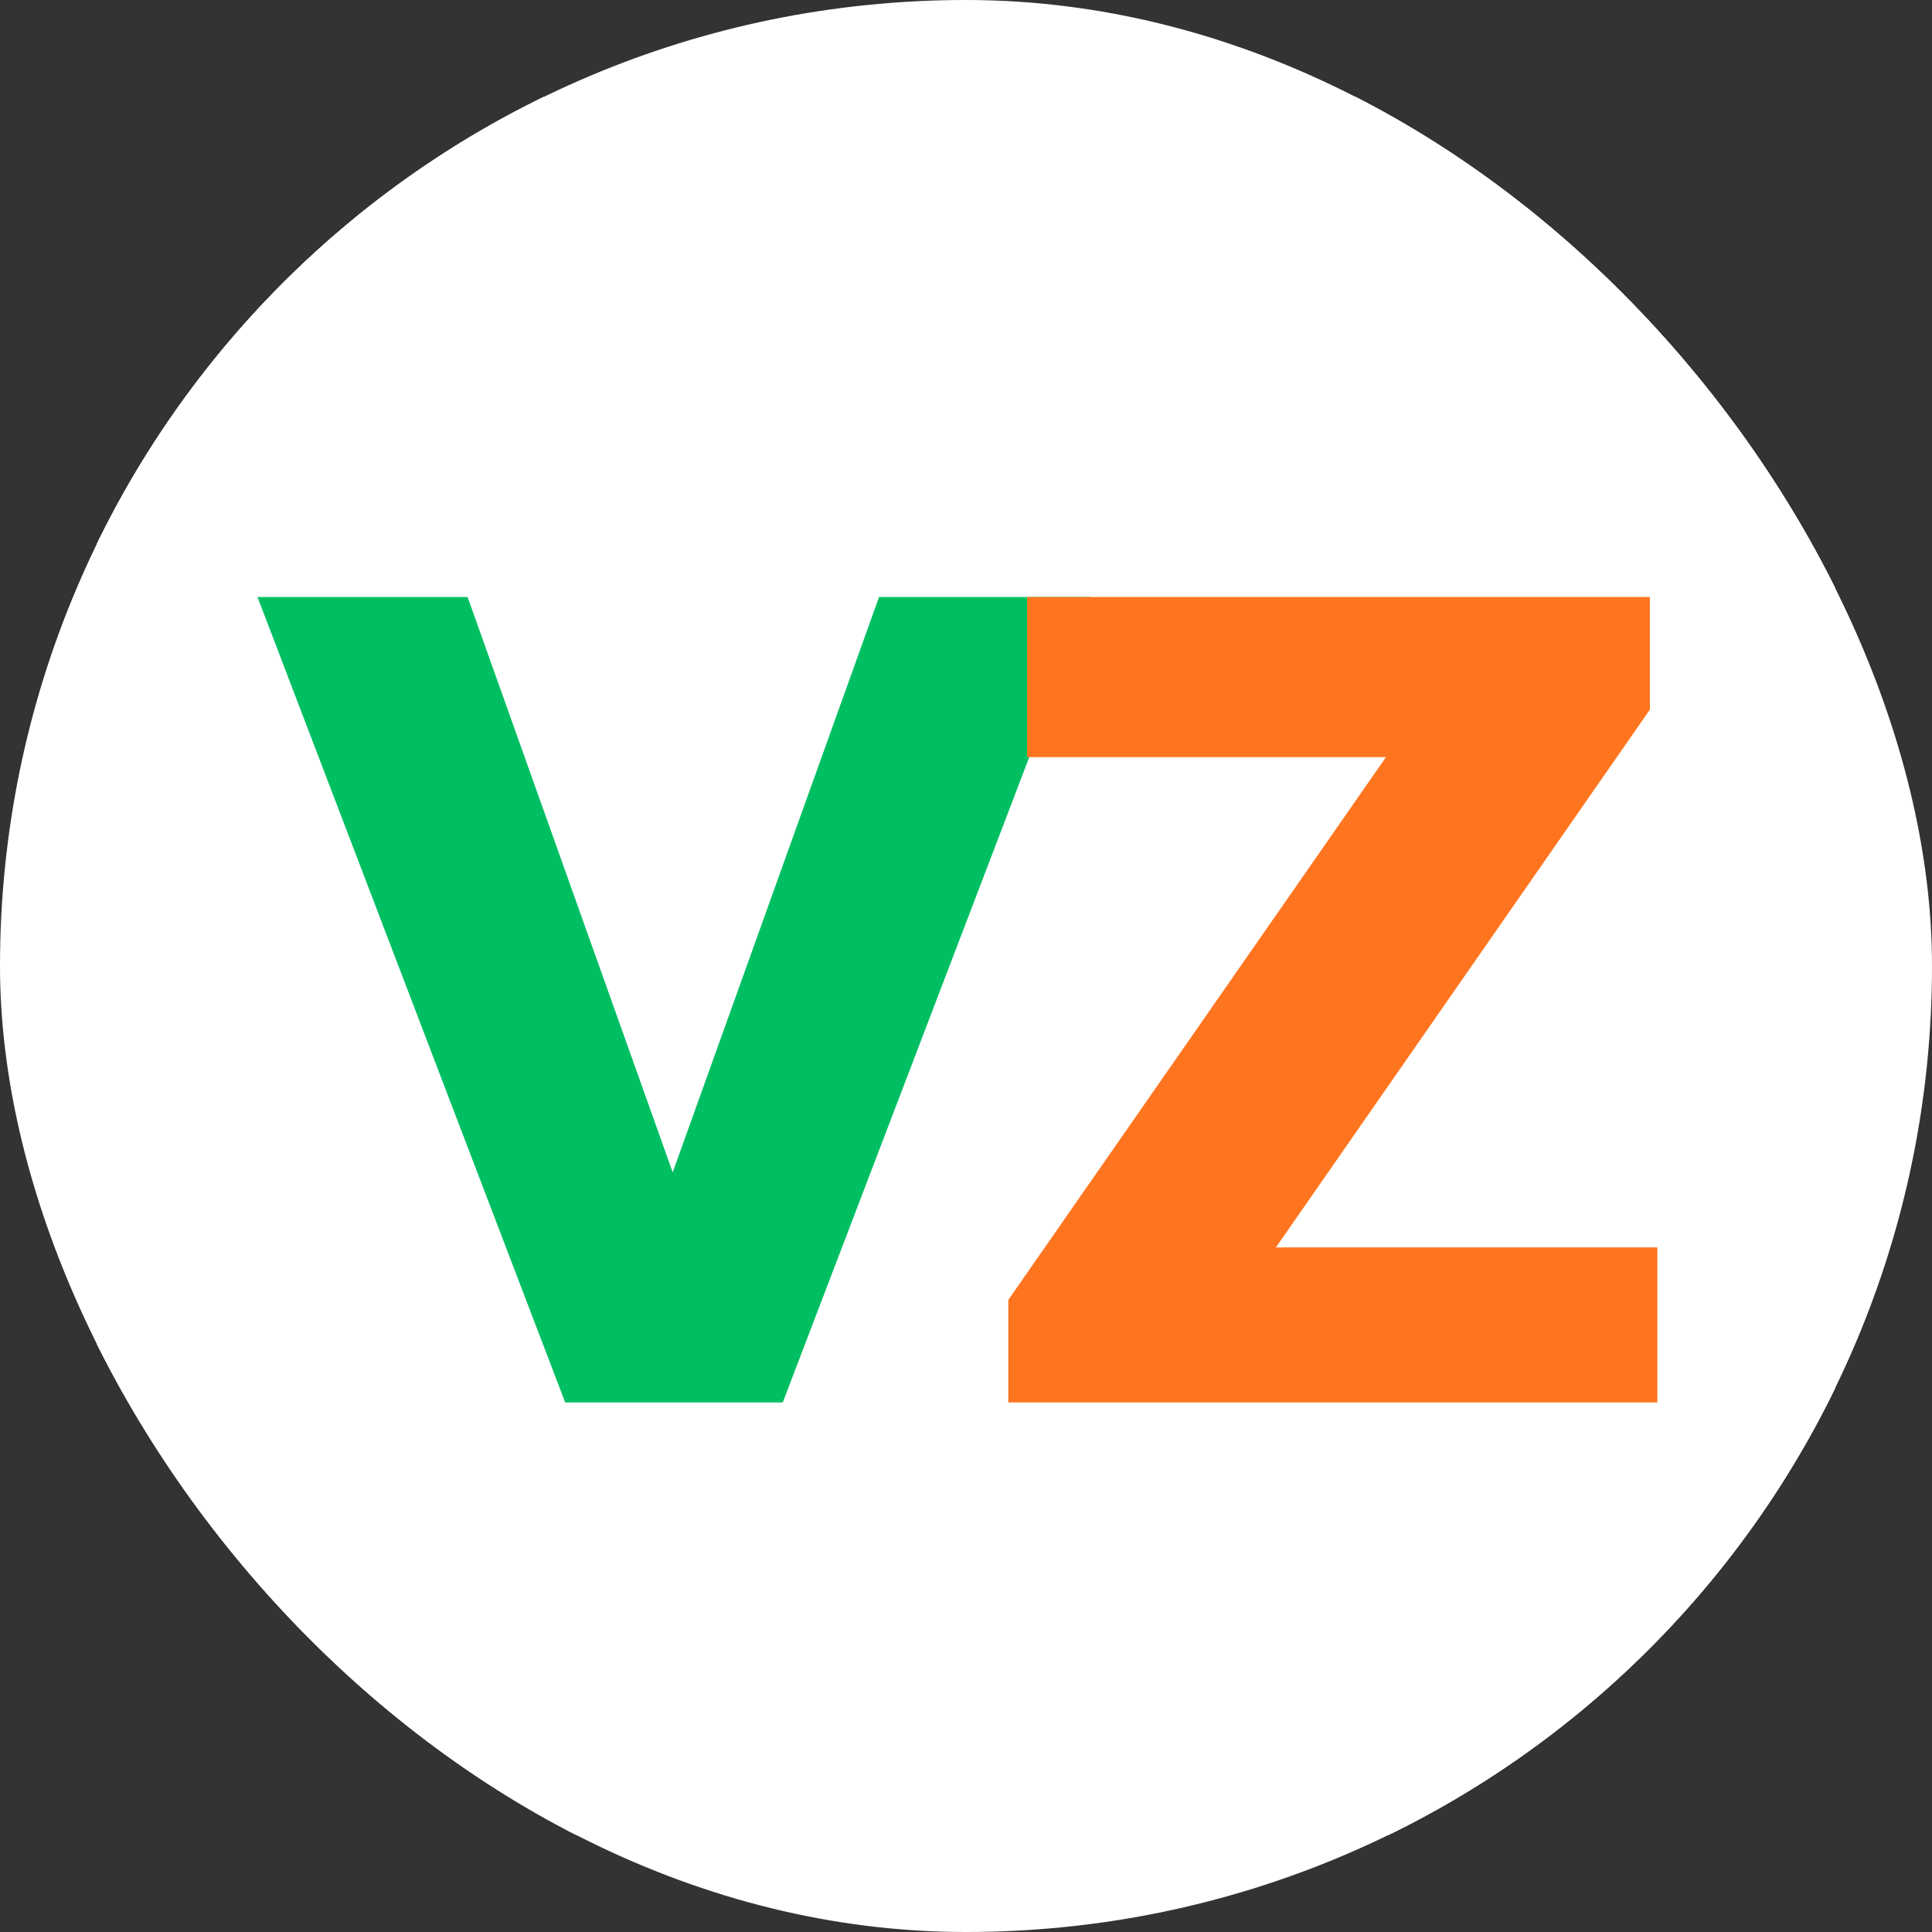
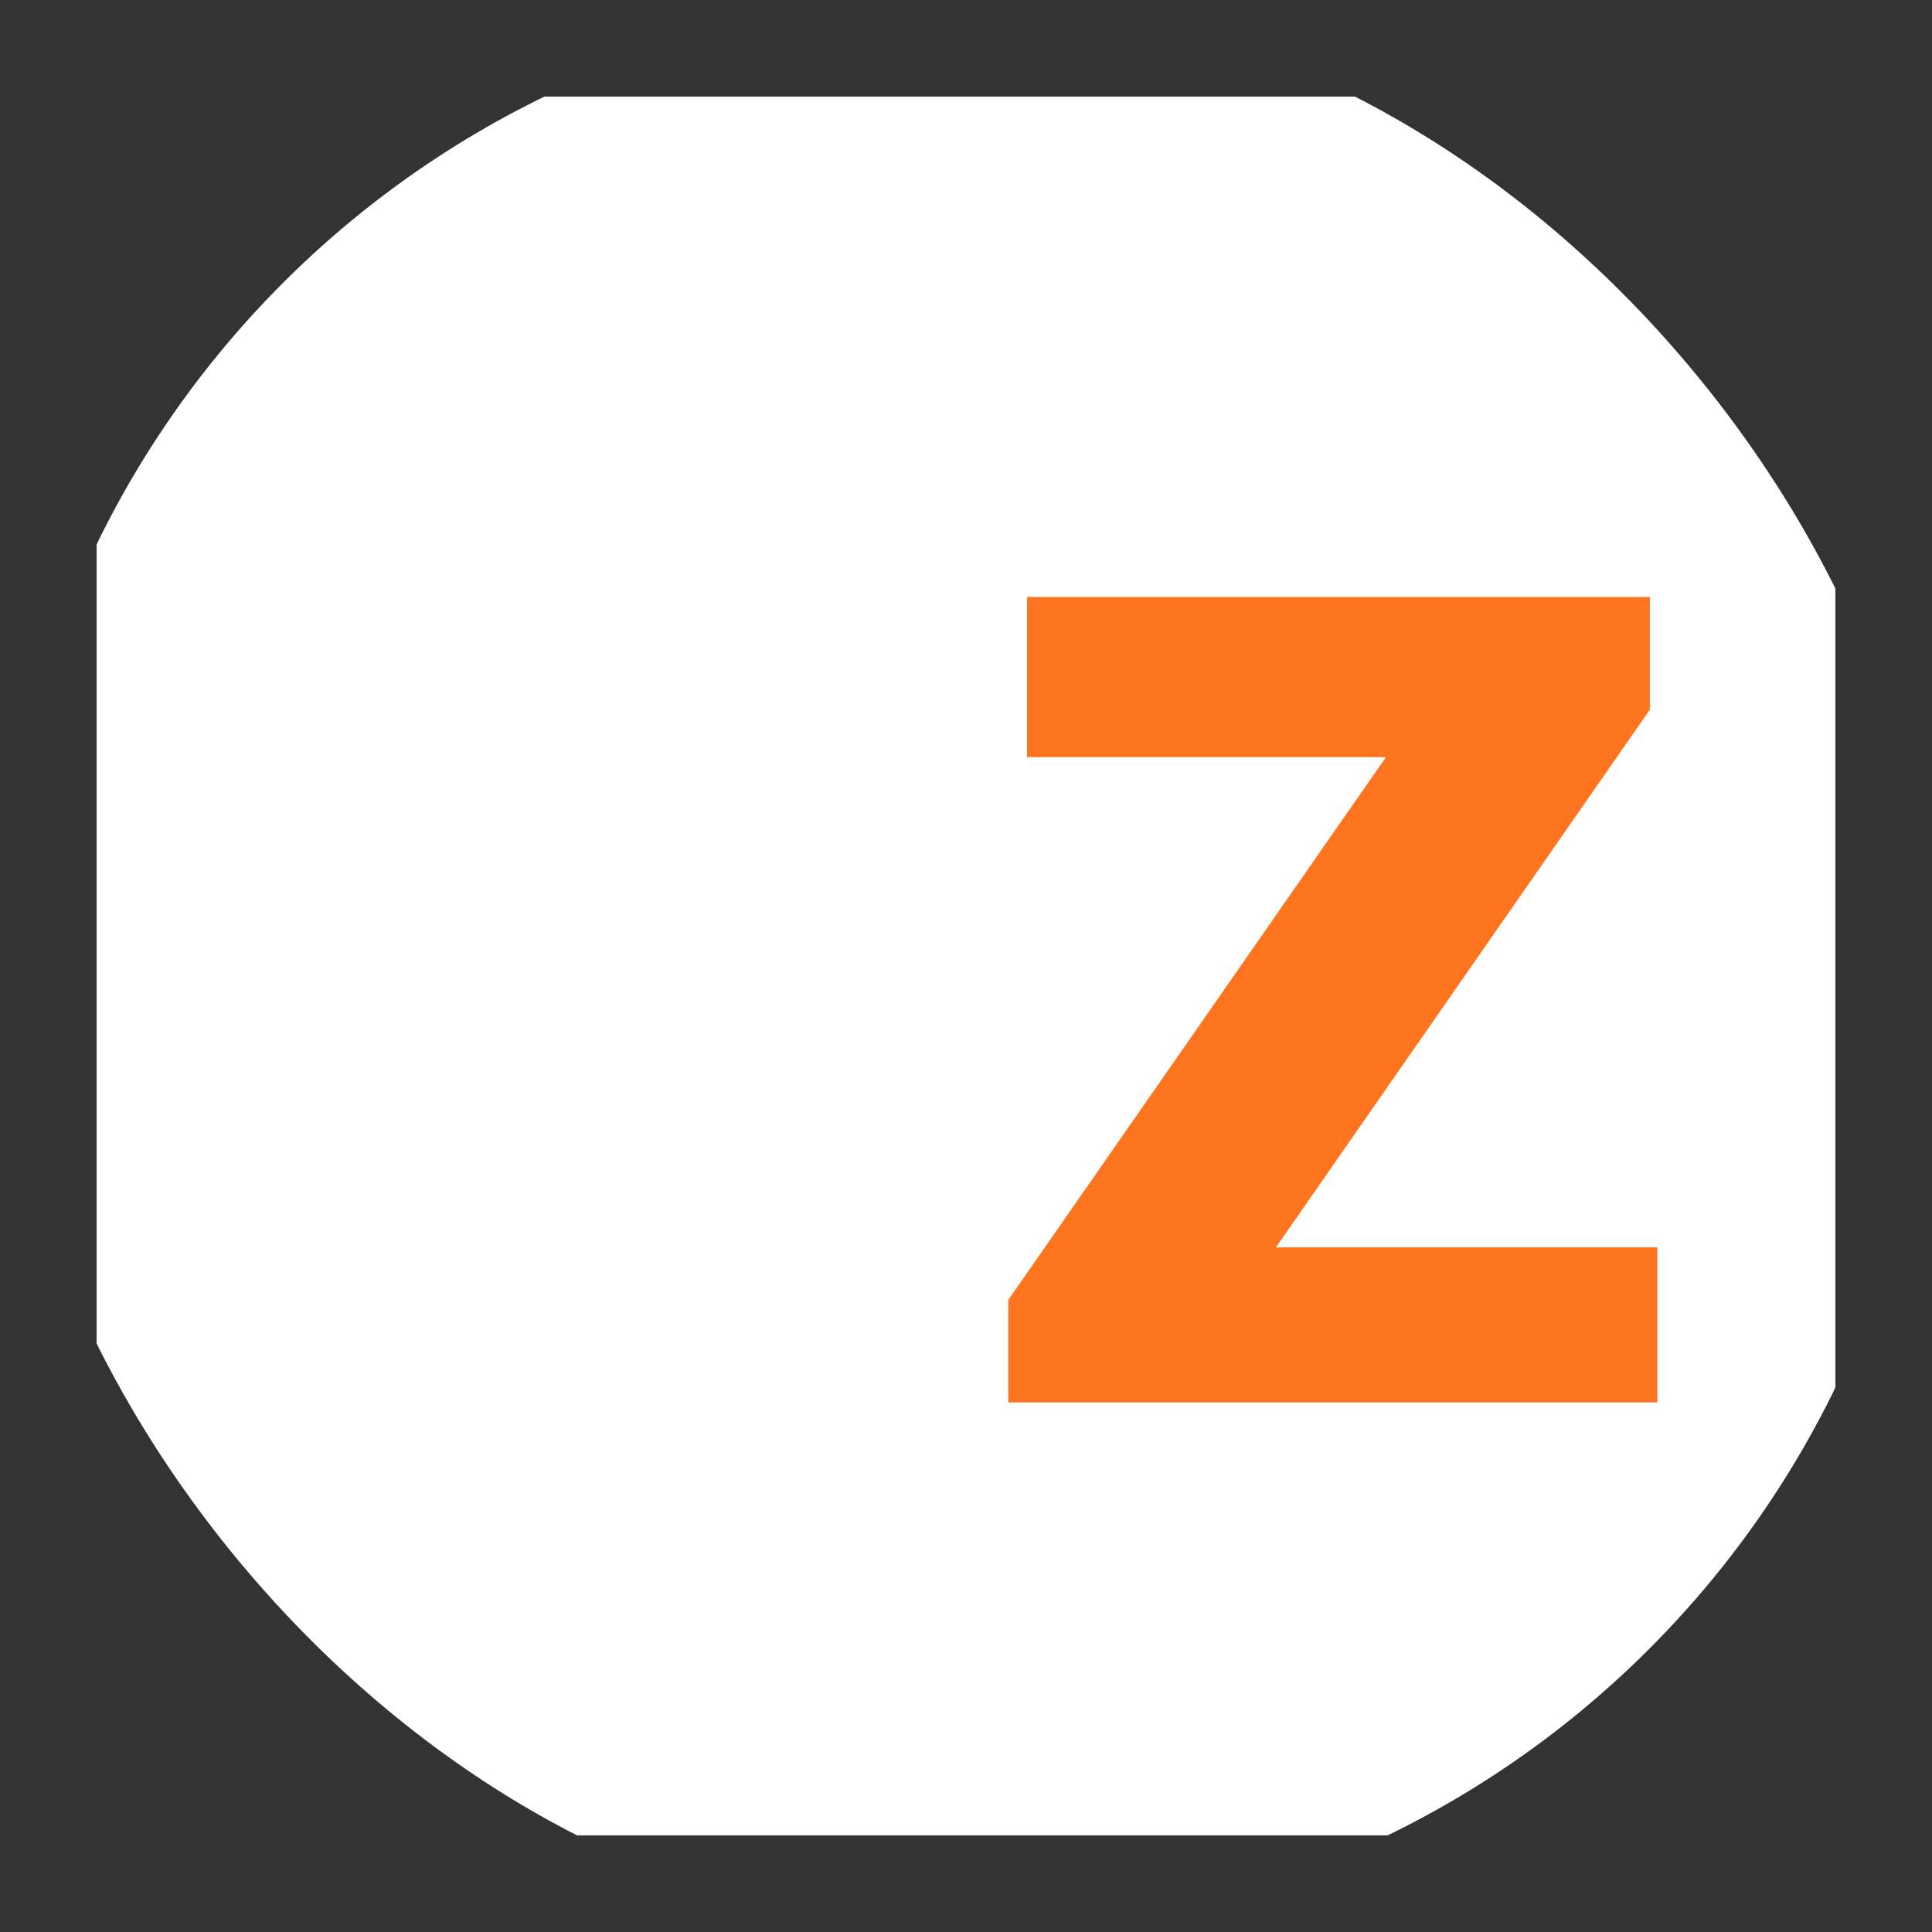
<svg xmlns="http://www.w3.org/2000/svg" version="1.1" width="1000" height="1000">
  <rect width="100%" height="100%" fill="#333333" stroke="none" />
  <g clip-path="url(#SvgjsClipPath1114)">
-     <rect width="1000" height="1000" fill="#ffffff" />
    <g transform="matrix(1.8,0,0,1.8,50,50)">
      <svg version="1.1" width="500" height="500">
        <svg width="500" zoomAndPan="magnify" viewBox="0 0 375 375" height="500" preserveAspectRatio="xMidYMid meet" version="1.0">
          <defs>
            <g />
            <clipPath id="SvgjsClipPath1114">
              <rect width="1000" height="1000" x="0" y="0" rx="500" ry="500" />
            </clipPath>
          </defs>
          <rect x="-37.5" width="450" fill="#ffffff" y="-37.5" height="450" fill-opacity="1" />
-           <rect x="-37.5" width="450" fill="#ffffff" y="-37.5" height="450" fill-opacity="1" />
          <g fill="#00bf63" fill-opacity="1">
            <g transform="translate(26.34, 281.625)">
              <g>
-                 <path d="M 74.719 0 L 8.359 -173.703 L 53.672 -173.703 L 97.906 -49.625 L 142.406 -173.703 L 188 -173.703 L 121.641 0 Z M 74.719 0 " />
-               </g>
+                 </g>
            </g>
          </g>
          <g fill="#ff751f" fill-opacity="1">
            <g transform="translate(188.262, 281.625)">
              <g>
                <path d="M 8.359 0 L 8.359 -22.109 L 89.812 -139.172 L 12.406 -139.172 L 12.406 -173.703 L 146.734 -173.703 L 146.734 -149.422 L 66.078 -33.438 L 148.344 -33.438 L 148.344 0 Z M 8.359 0 " />
              </g>
            </g>
          </g>
        </svg>
      </svg>
    </g>
  </g>
</svg>